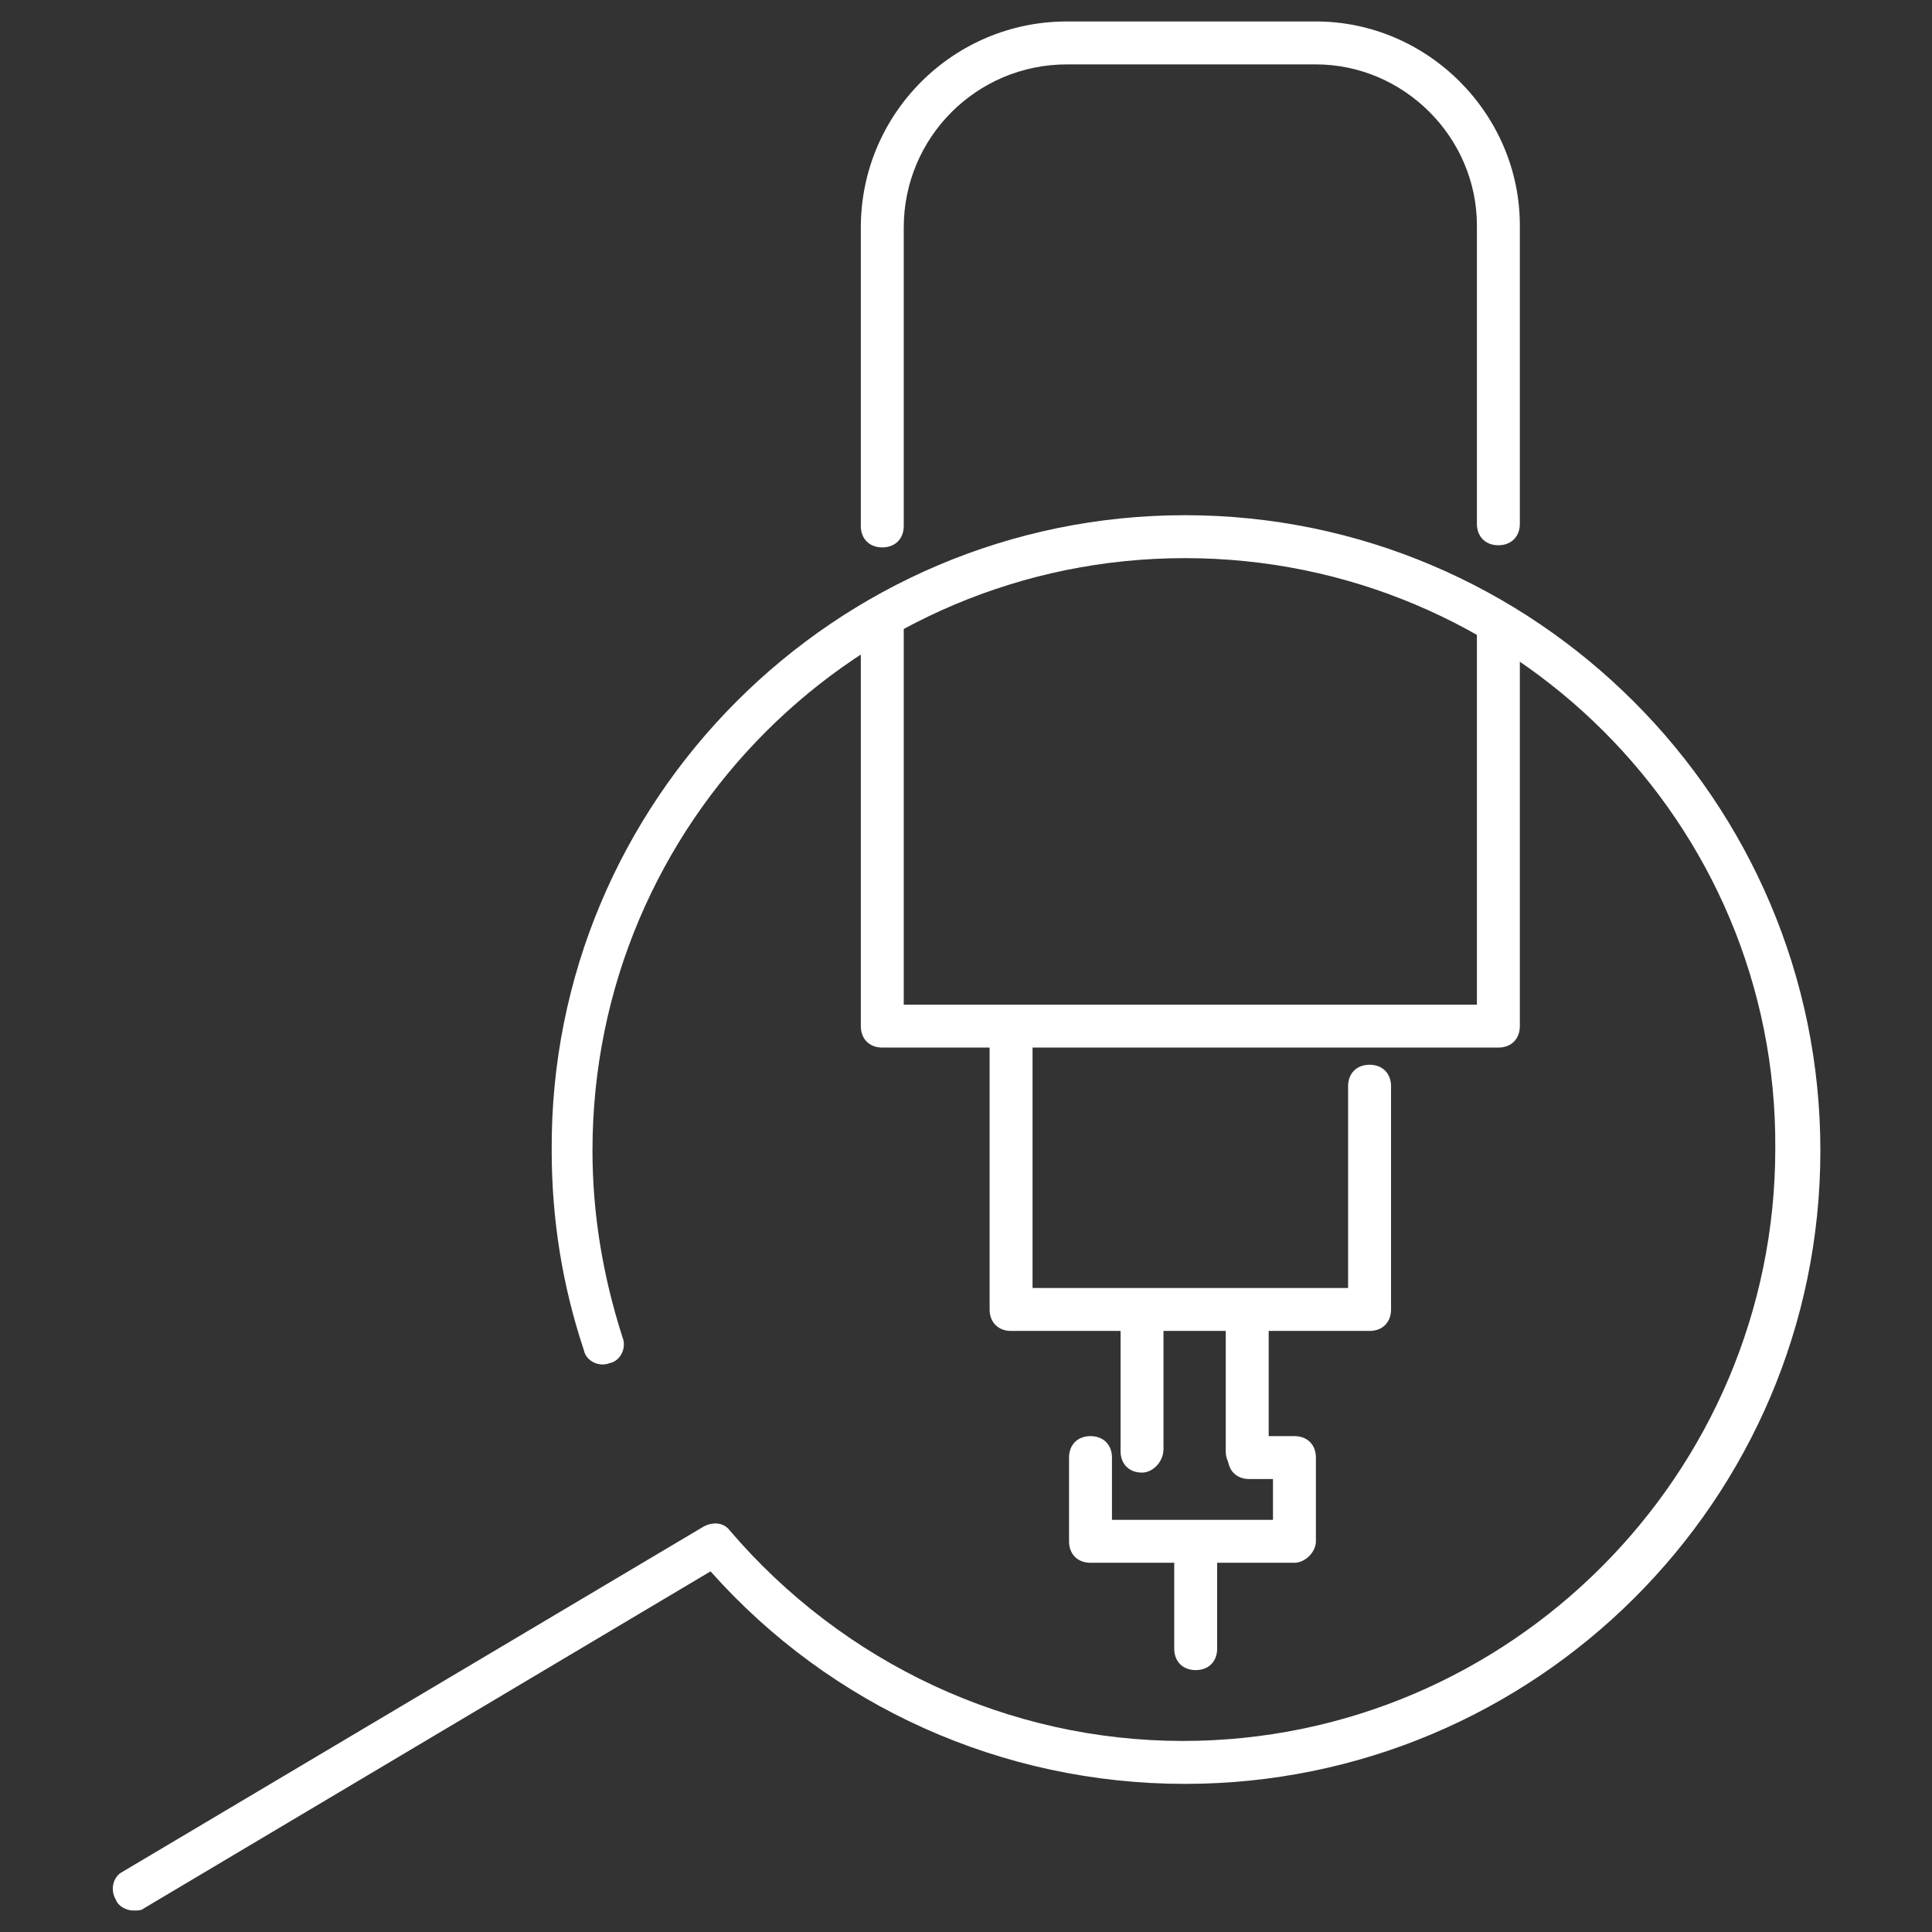
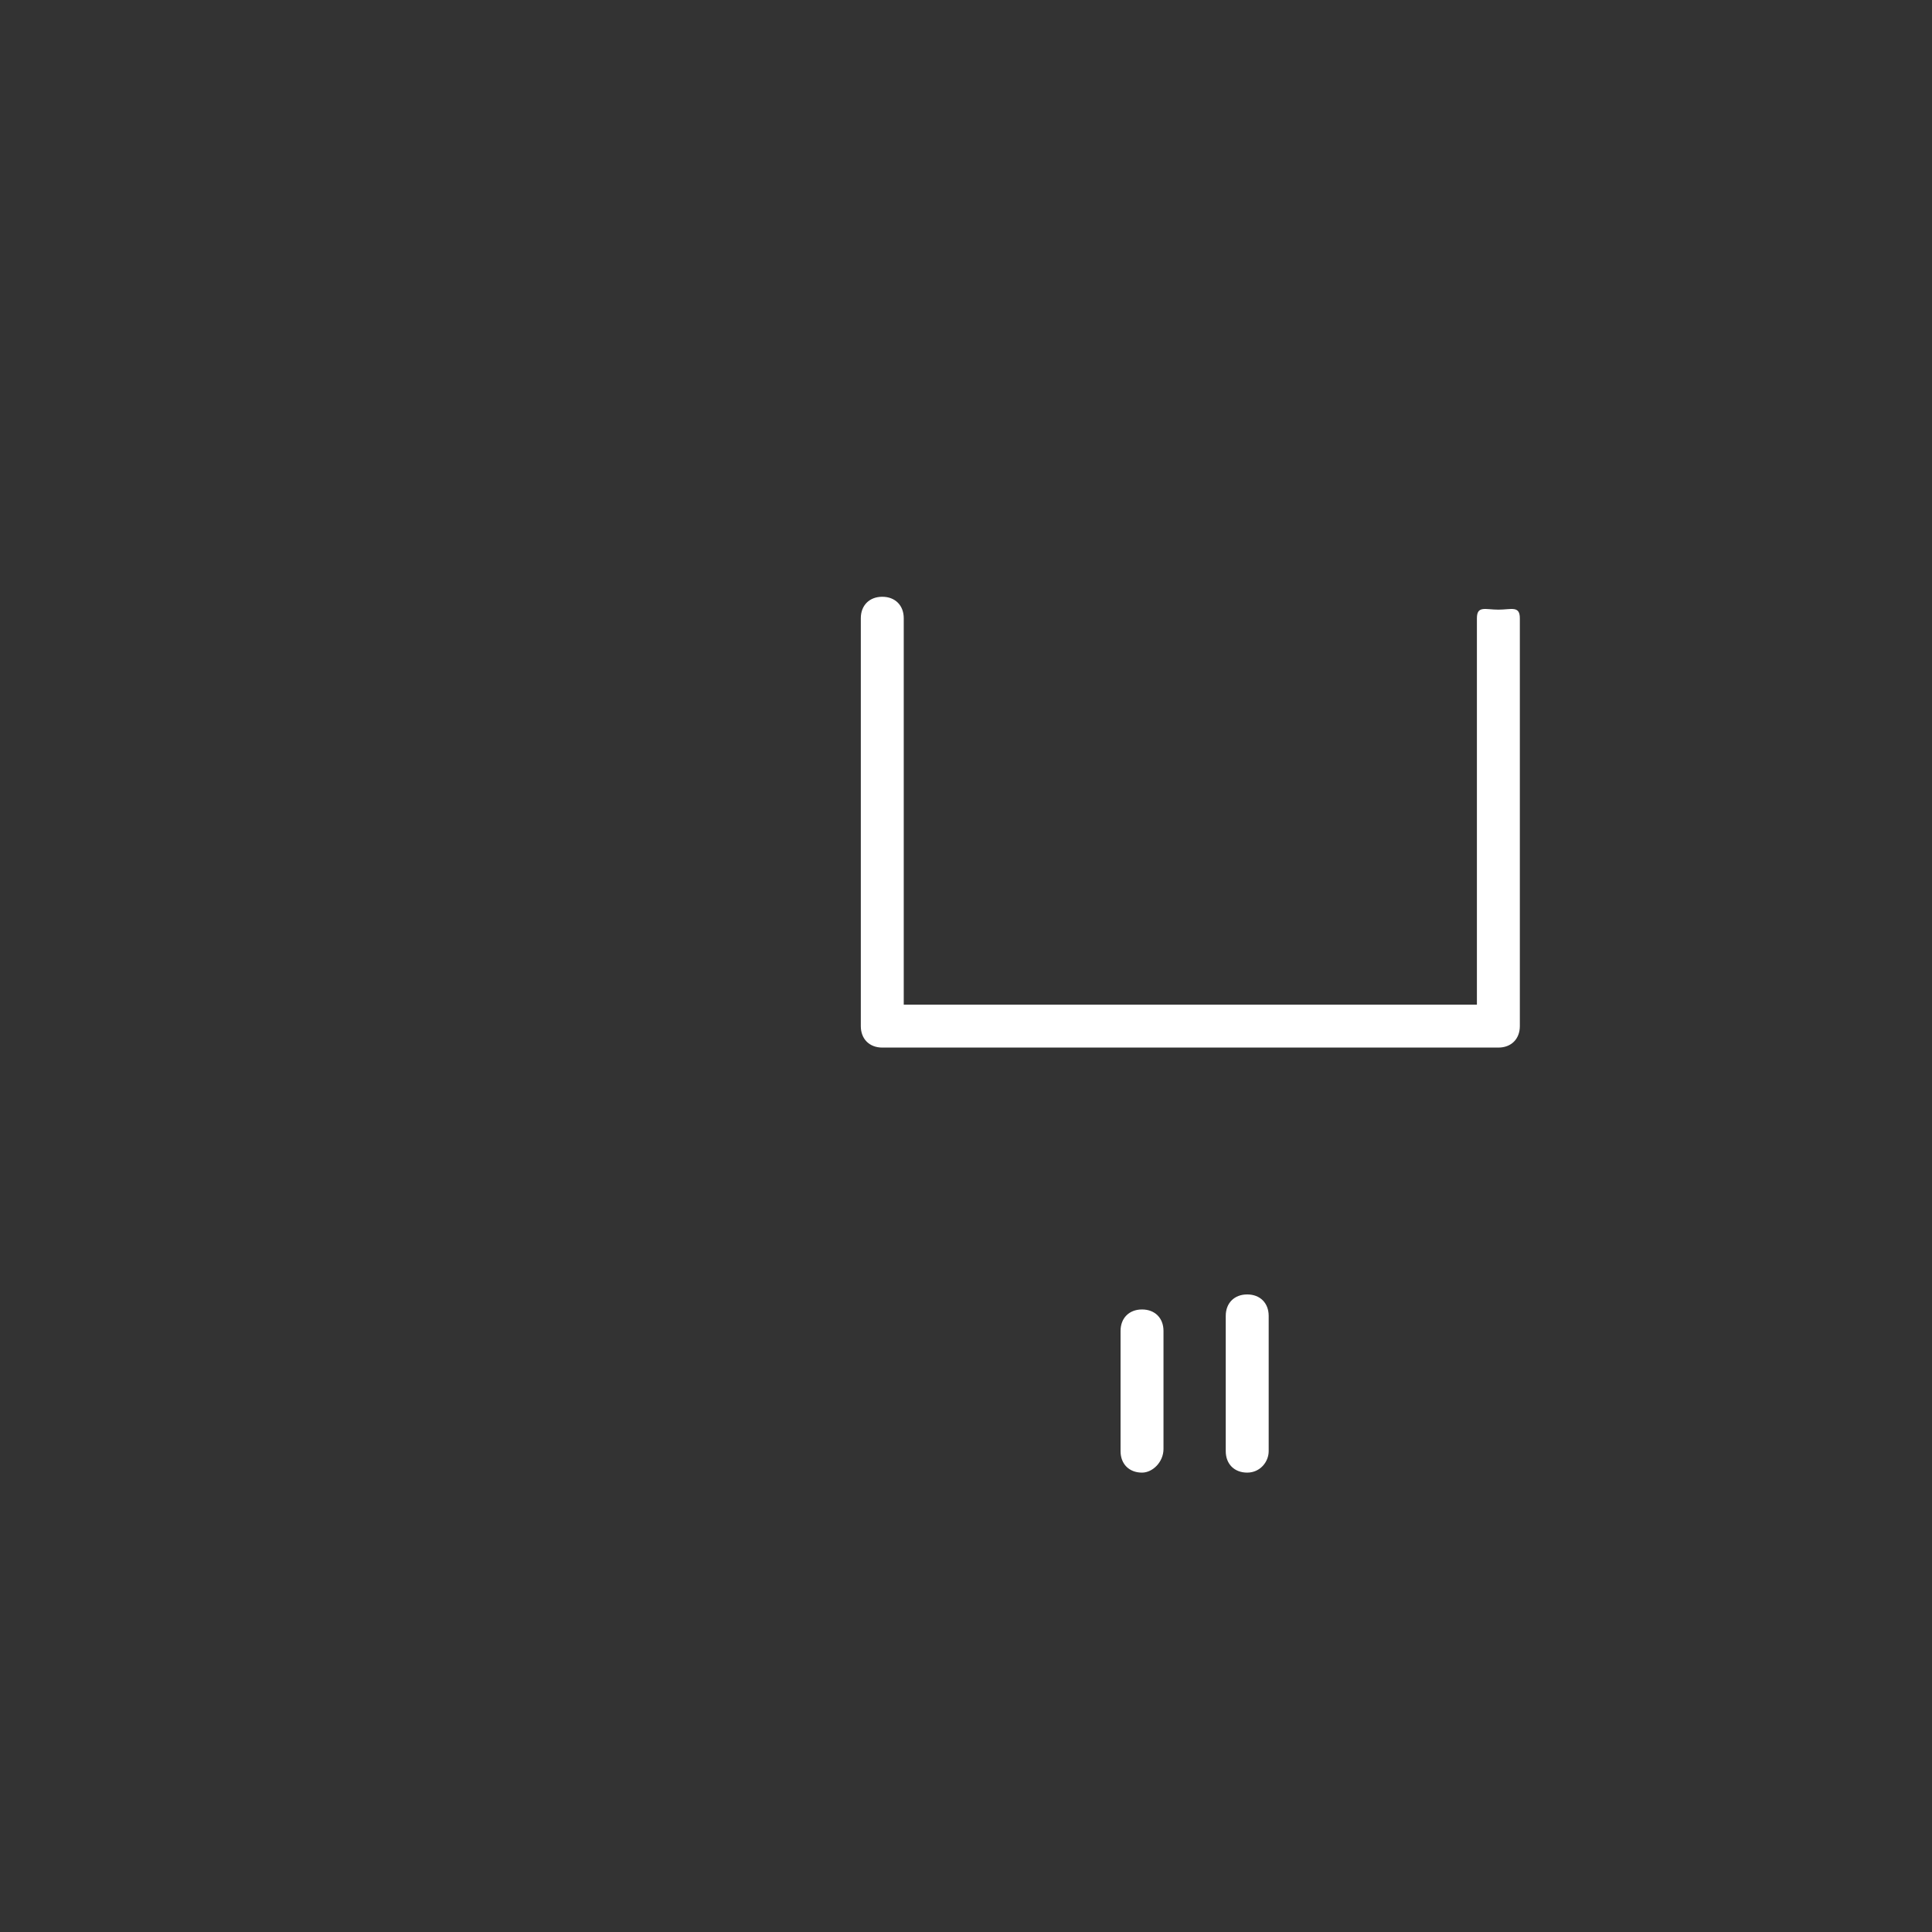
<svg xmlns="http://www.w3.org/2000/svg" version="1.1" id="Livello_1" x="0px" y="0px" viewBox="0 0 90 90" style="enable-background:new 0 0 90 90;" xml:space="preserve">
  <rect x="0" y="0" width="90" height="90" fill="#333333" stroke="none" />
  <style type="text/css">
	.st0{display:none;fill:#606060;}
	.st1{fill:#FFFFFF;}
</style>
  <rect x="-25" y="-165" class="st0" width="436" height="420" />
  <g>
    <g>
      <g>
-         <path class="st1" d="M41.1,25.5c-0.6,0-1-0.4-1-1V10.6c0-5.3,4.3-9.6,9.6-9.6h11.6c5.2,0,9.5,4.3,9.5,9.5v13.9c0,0.6-0.4,1-1,1     c-0.6,0-1-0.4-1-1V10.5c0-4.1-3.4-7.5-7.5-7.5H49.7c-4.2,0-7.6,3.4-7.6,7.6v13.9C42.1,25.1,41.7,25.5,41.1,25.5z" />
-       </g>
+         </g>
      <g>
        <path class="st1" d="M69.8,48.8H41.1c-0.6,0-1-0.4-1-1v-19c0-0.6,0.4-1,1-1c0.6,0,1,0.4,1,1v18h26.7v-18c0-0.6,0.4-0.4,1-0.4     c0.6,0,1-0.2,1,0.4v19C70.8,48.4,70.4,48.8,69.8,48.8z" />
      </g>
      <g>
-         <path class="st1" d="M63.8,62H47.1c-0.6,0-1-0.4-1-1V48.4c0-0.6,0.4-1,1-1s1,0.4,1,1V60h14.7v-9.4c0-0.6,0.4-1,1-1s1,0.4,1,1V61     C64.8,61.6,64.4,62,63.8,62z" />
-       </g>
+         </g>
      <g>
        <path class="st1" d="M53.2,68.6c-0.6,0-1-0.4-1-1V62c0-0.6,0.4-1,1-1c0.6,0,1,0.4,1,1v5.5C54.2,68.1,53.7,68.6,53.2,68.6z" />
      </g>
      <g>
        <path class="st1" d="M58.1,68.6c-0.6,0-1-0.4-1-1v-6.3c0-0.6,0.4-1,1-1c0.6,0,1,0.4,1,1v6.3C59.1,68.1,58.7,68.6,58.1,68.6z" />
      </g>
      <g>
-         <path class="st1" d="M60.3,72.8h-9.5c-0.6,0-1-0.4-1-1v-3.9c0-0.6,0.4-1,1-1c0.6,0,1,0.4,1,1v2.9h7.5v-1.9h-1.1c-0.6,0-1-0.4-1-1     c0-0.6,0.4-1,1-1h2.1c0.6,0,1,0.4,1,1v3.9C61.3,72.3,60.8,72.8,60.3,72.8z" />
-       </g>
+         </g>
      <g>
-         <path class="st1" d="M55.7,77.8c-0.6,0-1-0.4-1-1v-4.8c0-0.6,0.4-1,1-1c0.6,0,1,0.4,1,1v4.8C56.7,77.4,56.3,77.8,55.7,77.8z" />
-       </g>
+         </g>
    </g>
    <g>
-       <path class="st1" d="M6.2,89c-0.3,0-0.7-0.2-0.8-0.5c-0.3-0.5-0.1-1.1,0.3-1.3l27.1-16.1c0.4-0.2,0.9-0.2,1.2,0.2    c5.3,6.2,13,9.8,21.1,9.8c15.2,0,27.6-12.4,27.6-27.6C82.8,38.3,70.4,26,55.2,26S27.6,38.3,27.6,53.6c0,3,0.5,5.9,1.4,8.7    c0.2,0.5-0.1,1.1-0.6,1.2c-0.5,0.2-1.1-0.1-1.2-0.6c-1-3-1.5-6.1-1.5-9.3C25.6,37.3,38.9,24,55.2,24s29.6,13.3,29.6,29.6    S71.5,83.1,55.2,83.1c-8.5,0-16.5-3.6-22.1-9.9L6.7,88.9C6.6,89,6.4,89,6.2,89z" />
-     </g>
+       </g>
  </g>
</svg>